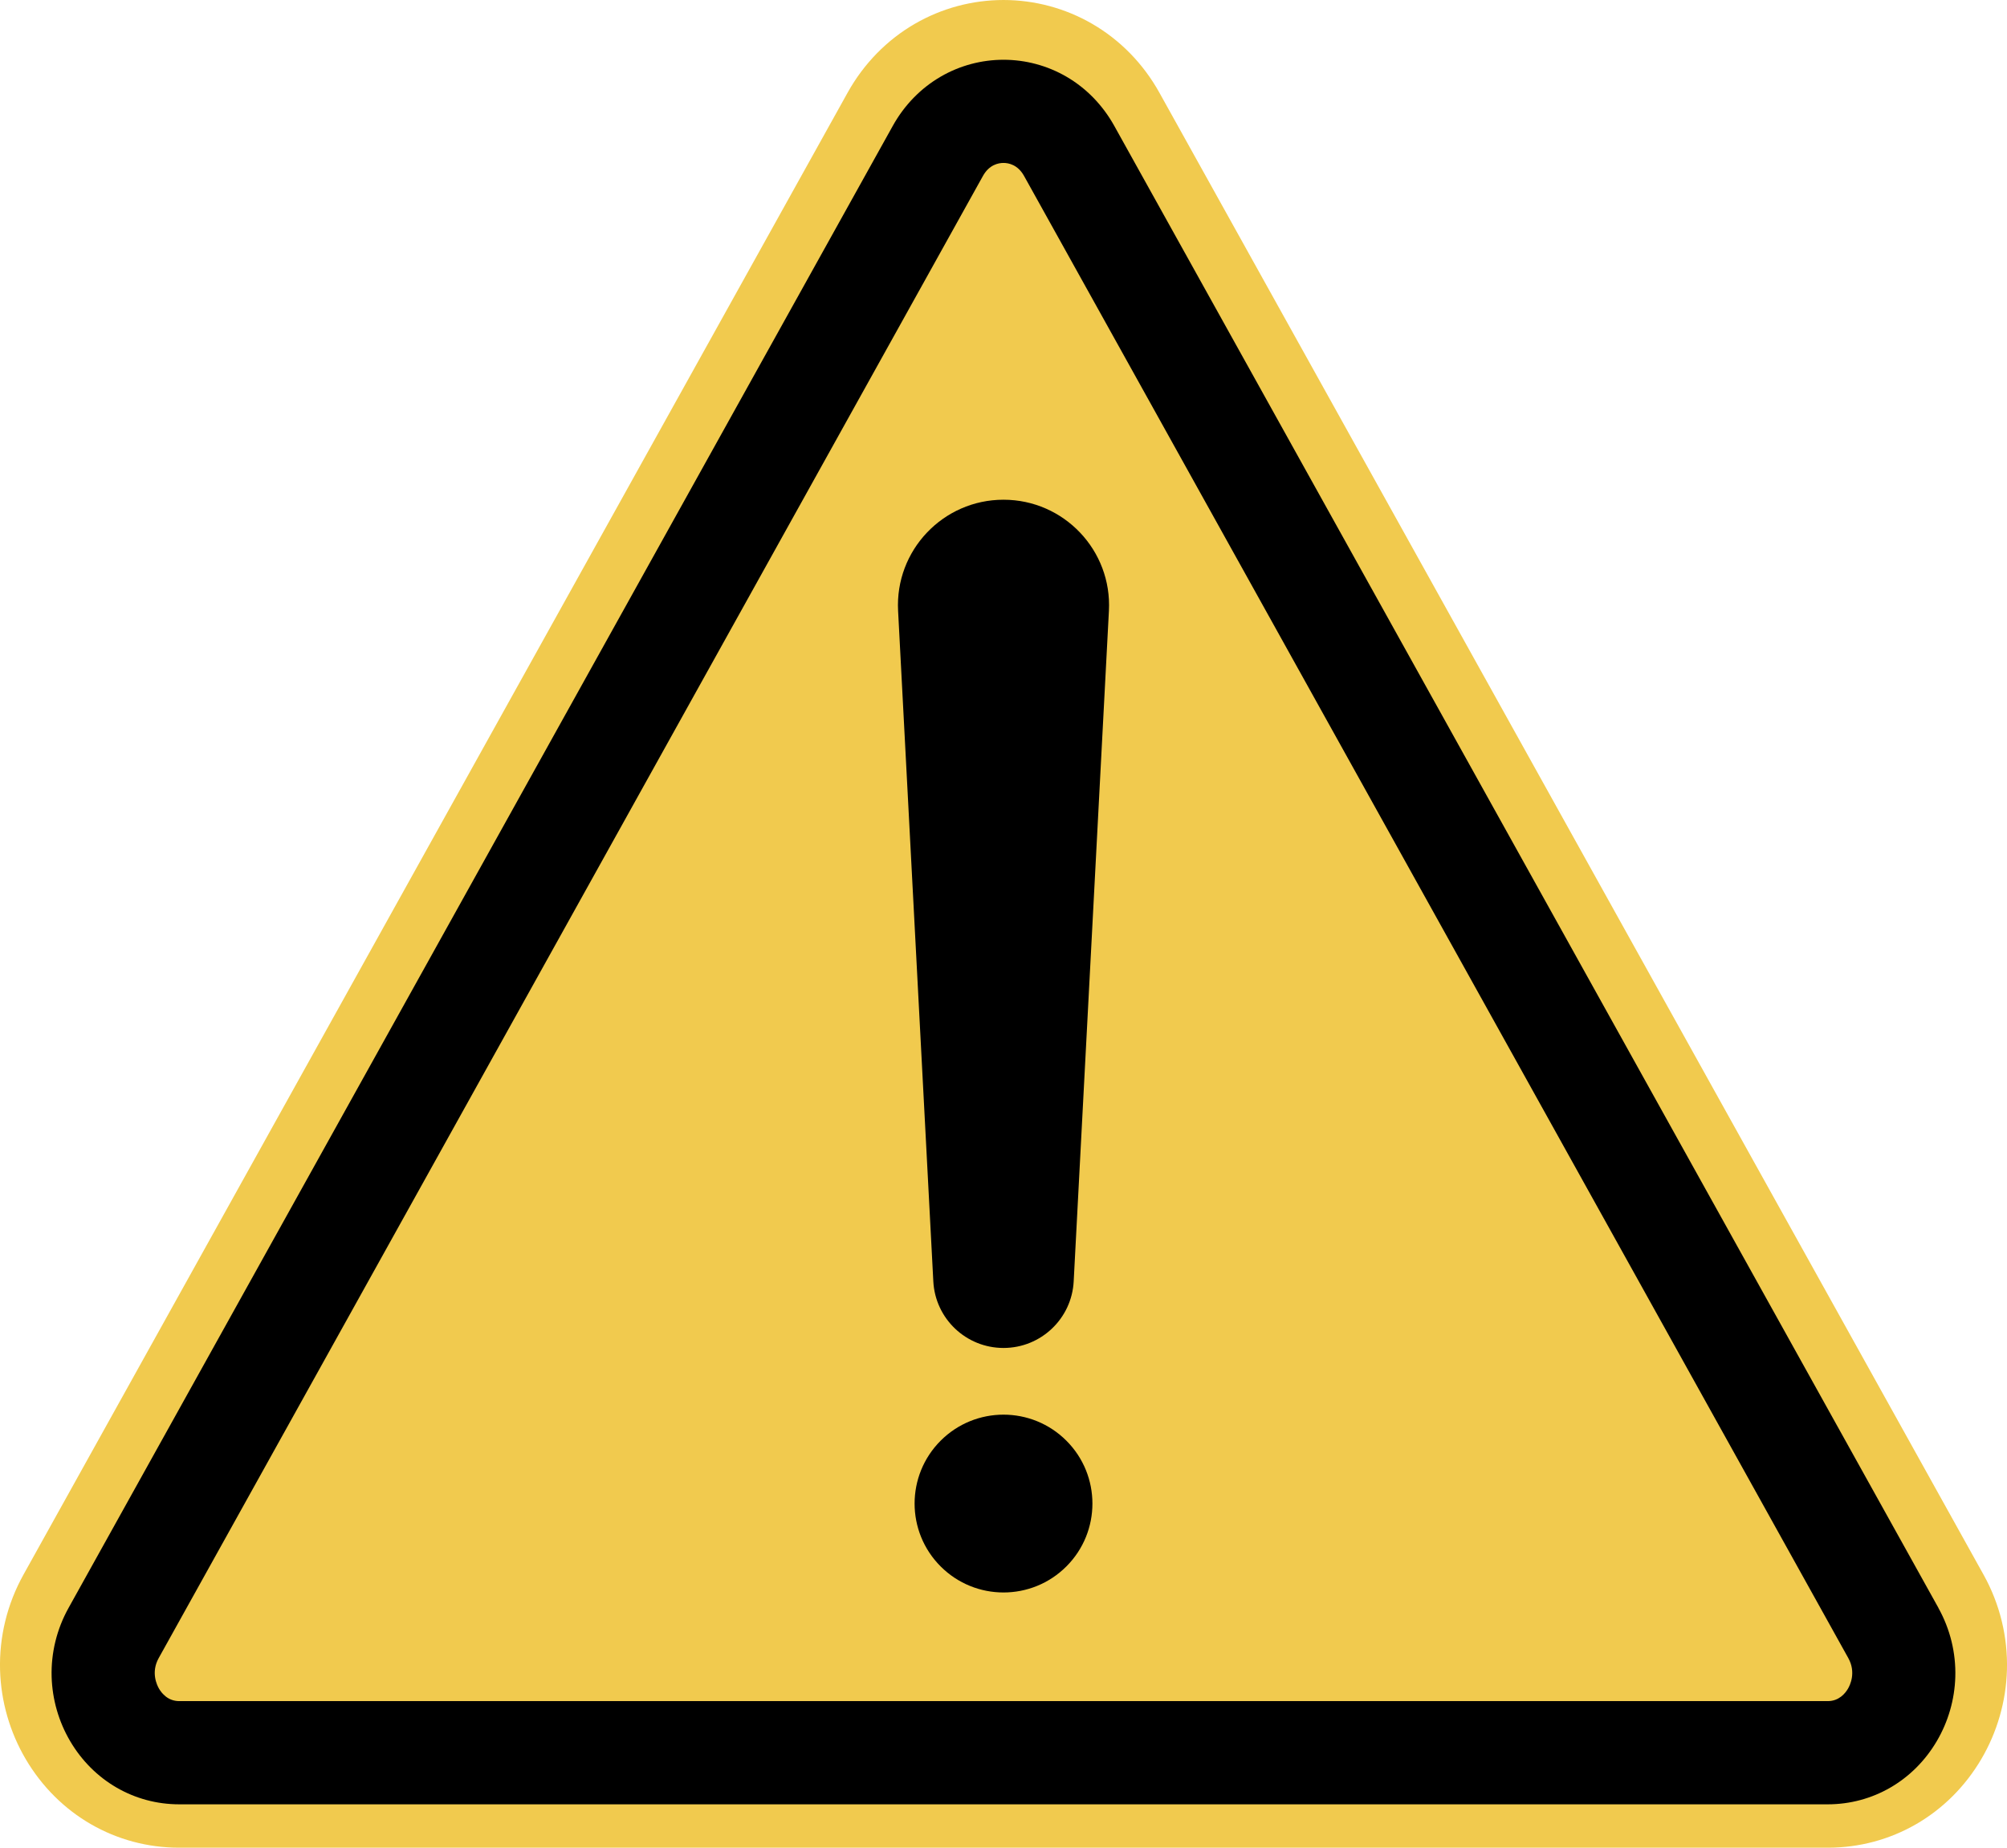
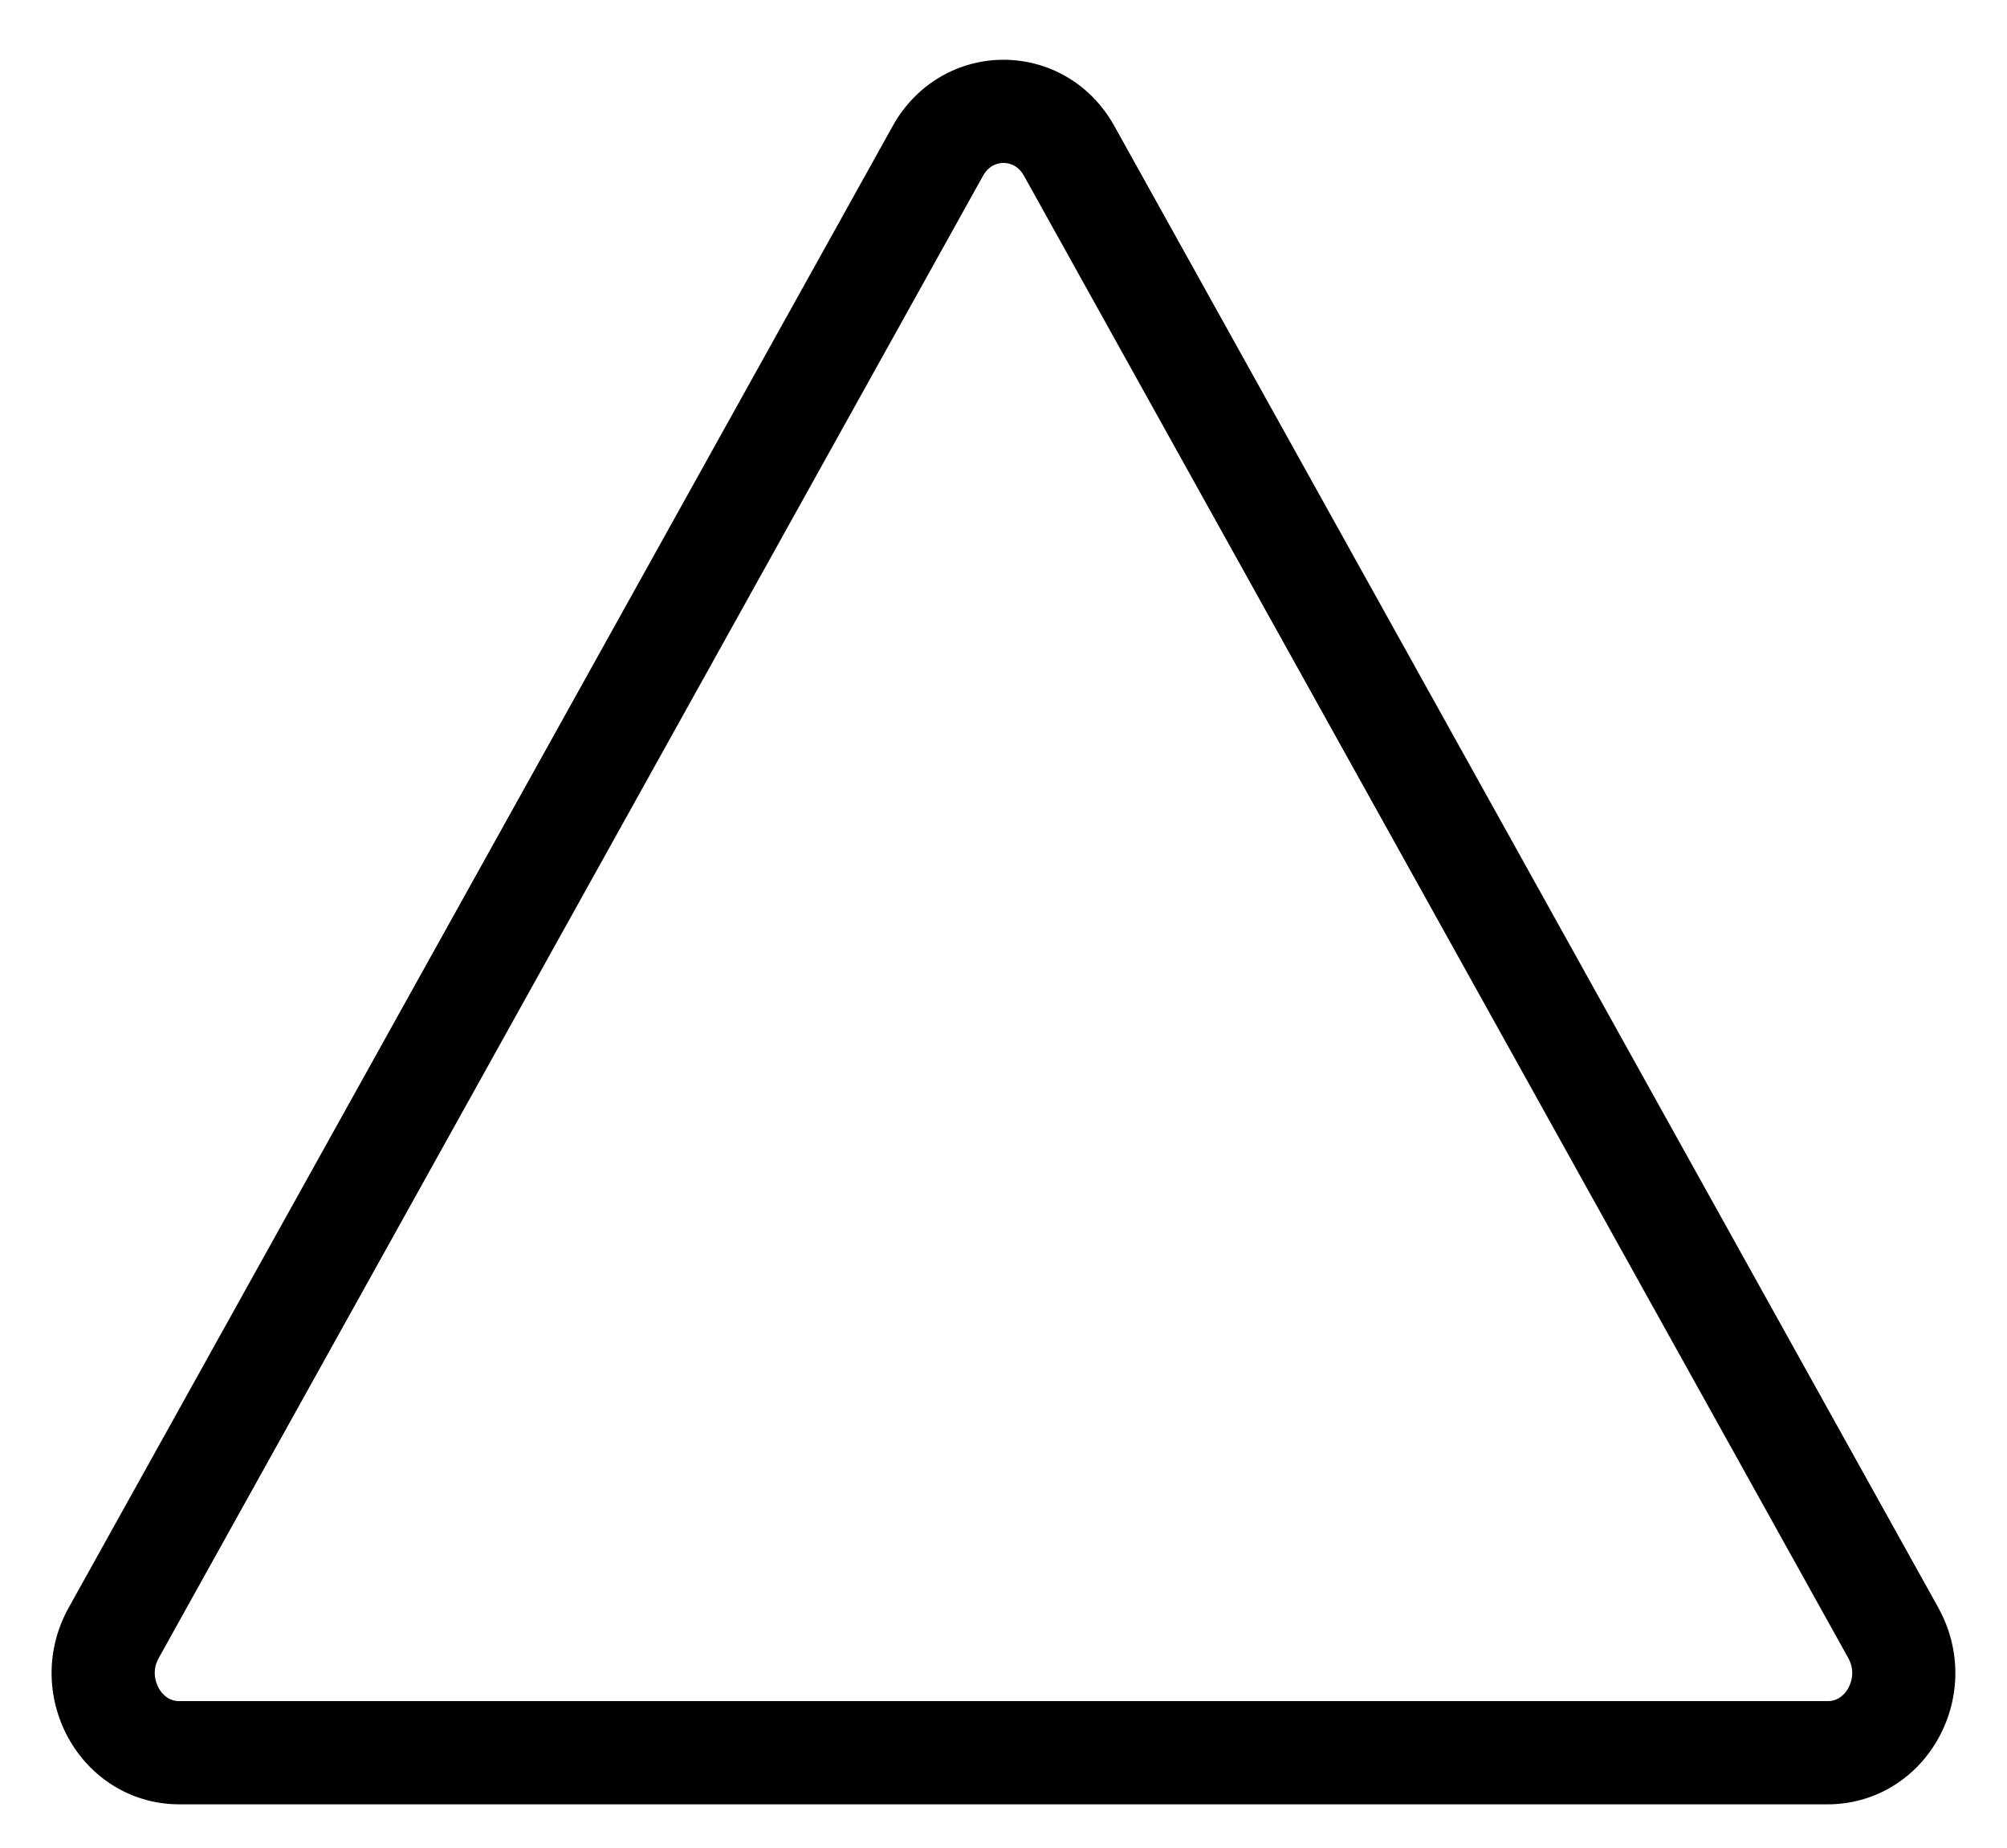
<svg xmlns="http://www.w3.org/2000/svg" id="_レイヤー_2" data-name="レイヤー 2" viewBox="0 0 656.88 604.76">
  <defs>
    <style>
      .cls-1, .cls-2 {
        stroke-width: 0px;
      }

      .cls-2 {
        fill: #f1ca4e;
      }
    </style>
  </defs>
  <g id="_レイヤー_1-2" data-name="レイヤー 1">
    <g>
-       <path class="cls-2" d="M649.21,515.41h0L379.44,30.29c-5.25-9.44-12.86-17.23-22.02-22.52-8.79-5.08-18.81-7.77-28.98-7.77s-20.19,2.69-28.98,7.77c-9.16,5.29-16.77,13.08-22.02,22.52L7.67,515.41c-5.32,9.57-7.97,20.39-7.65,31.27.3,10.2,3.2,20.25,8.38,29.06,10.69,18.17,29.48,29.02,50.27,29.02h539.54c20.79,0,39.58-10.85,50.27-29.02,5.18-8.81,8.08-18.86,8.38-29.06.32-10.88-2.32-21.7-7.65-31.27Z" />
      <path class="cls-1" d="M634.45,526.29L364.68,41.17c-3.77-6.77-9.2-12.35-15.71-16.11-6.22-3.6-13.32-5.5-20.52-5.5s-14.3,1.9-20.52,5.5c-6.51,3.77-11.95,9.34-15.71,16.11L22.43,526.29c-3.85,6.92-5.76,14.72-5.53,22.57.22,7.37,2.31,14.63,6.05,21,7.62,12.96,20.97,20.7,35.71,20.7h539.54c14.74,0,28.09-7.74,35.71-20.7,3.74-6.36,5.84-13.63,6.05-21,.23-7.85-1.68-15.65-5.53-22.57ZM604.82,552.73c-.89,1.51-2.93,4.05-6.61,4.05H58.67c-3.68,0-5.72-2.53-6.61-4.05-.69-1.17-2.73-5.35-.12-10.03L321.71,57.59h0c2.06-3.71,5.1-4.26,6.73-4.26s4.67.55,6.73,4.26l269.77,485.11c2.61,4.69.57,8.87-.12,10.03Z" />
      <g>
-         <circle class="cls-1" cx="328.44" cy="492.12" r="29.1" transform="translate(-251.78 376.38) rotate(-45)" />
-         <path class="cls-1" d="M328.44,163.56h0c-19.79,0-35.54,16.6-34.5,36.36l11.53,219.48c.64,12.22,10.73,21.79,22.97,21.79h0c12.23,0,22.33-9.58,22.97-21.79l11.53-219.48c1.04-19.77-14.71-36.36-34.5-36.36Z" />
-       </g>
+         </g>
    </g>
  </g>
</svg>